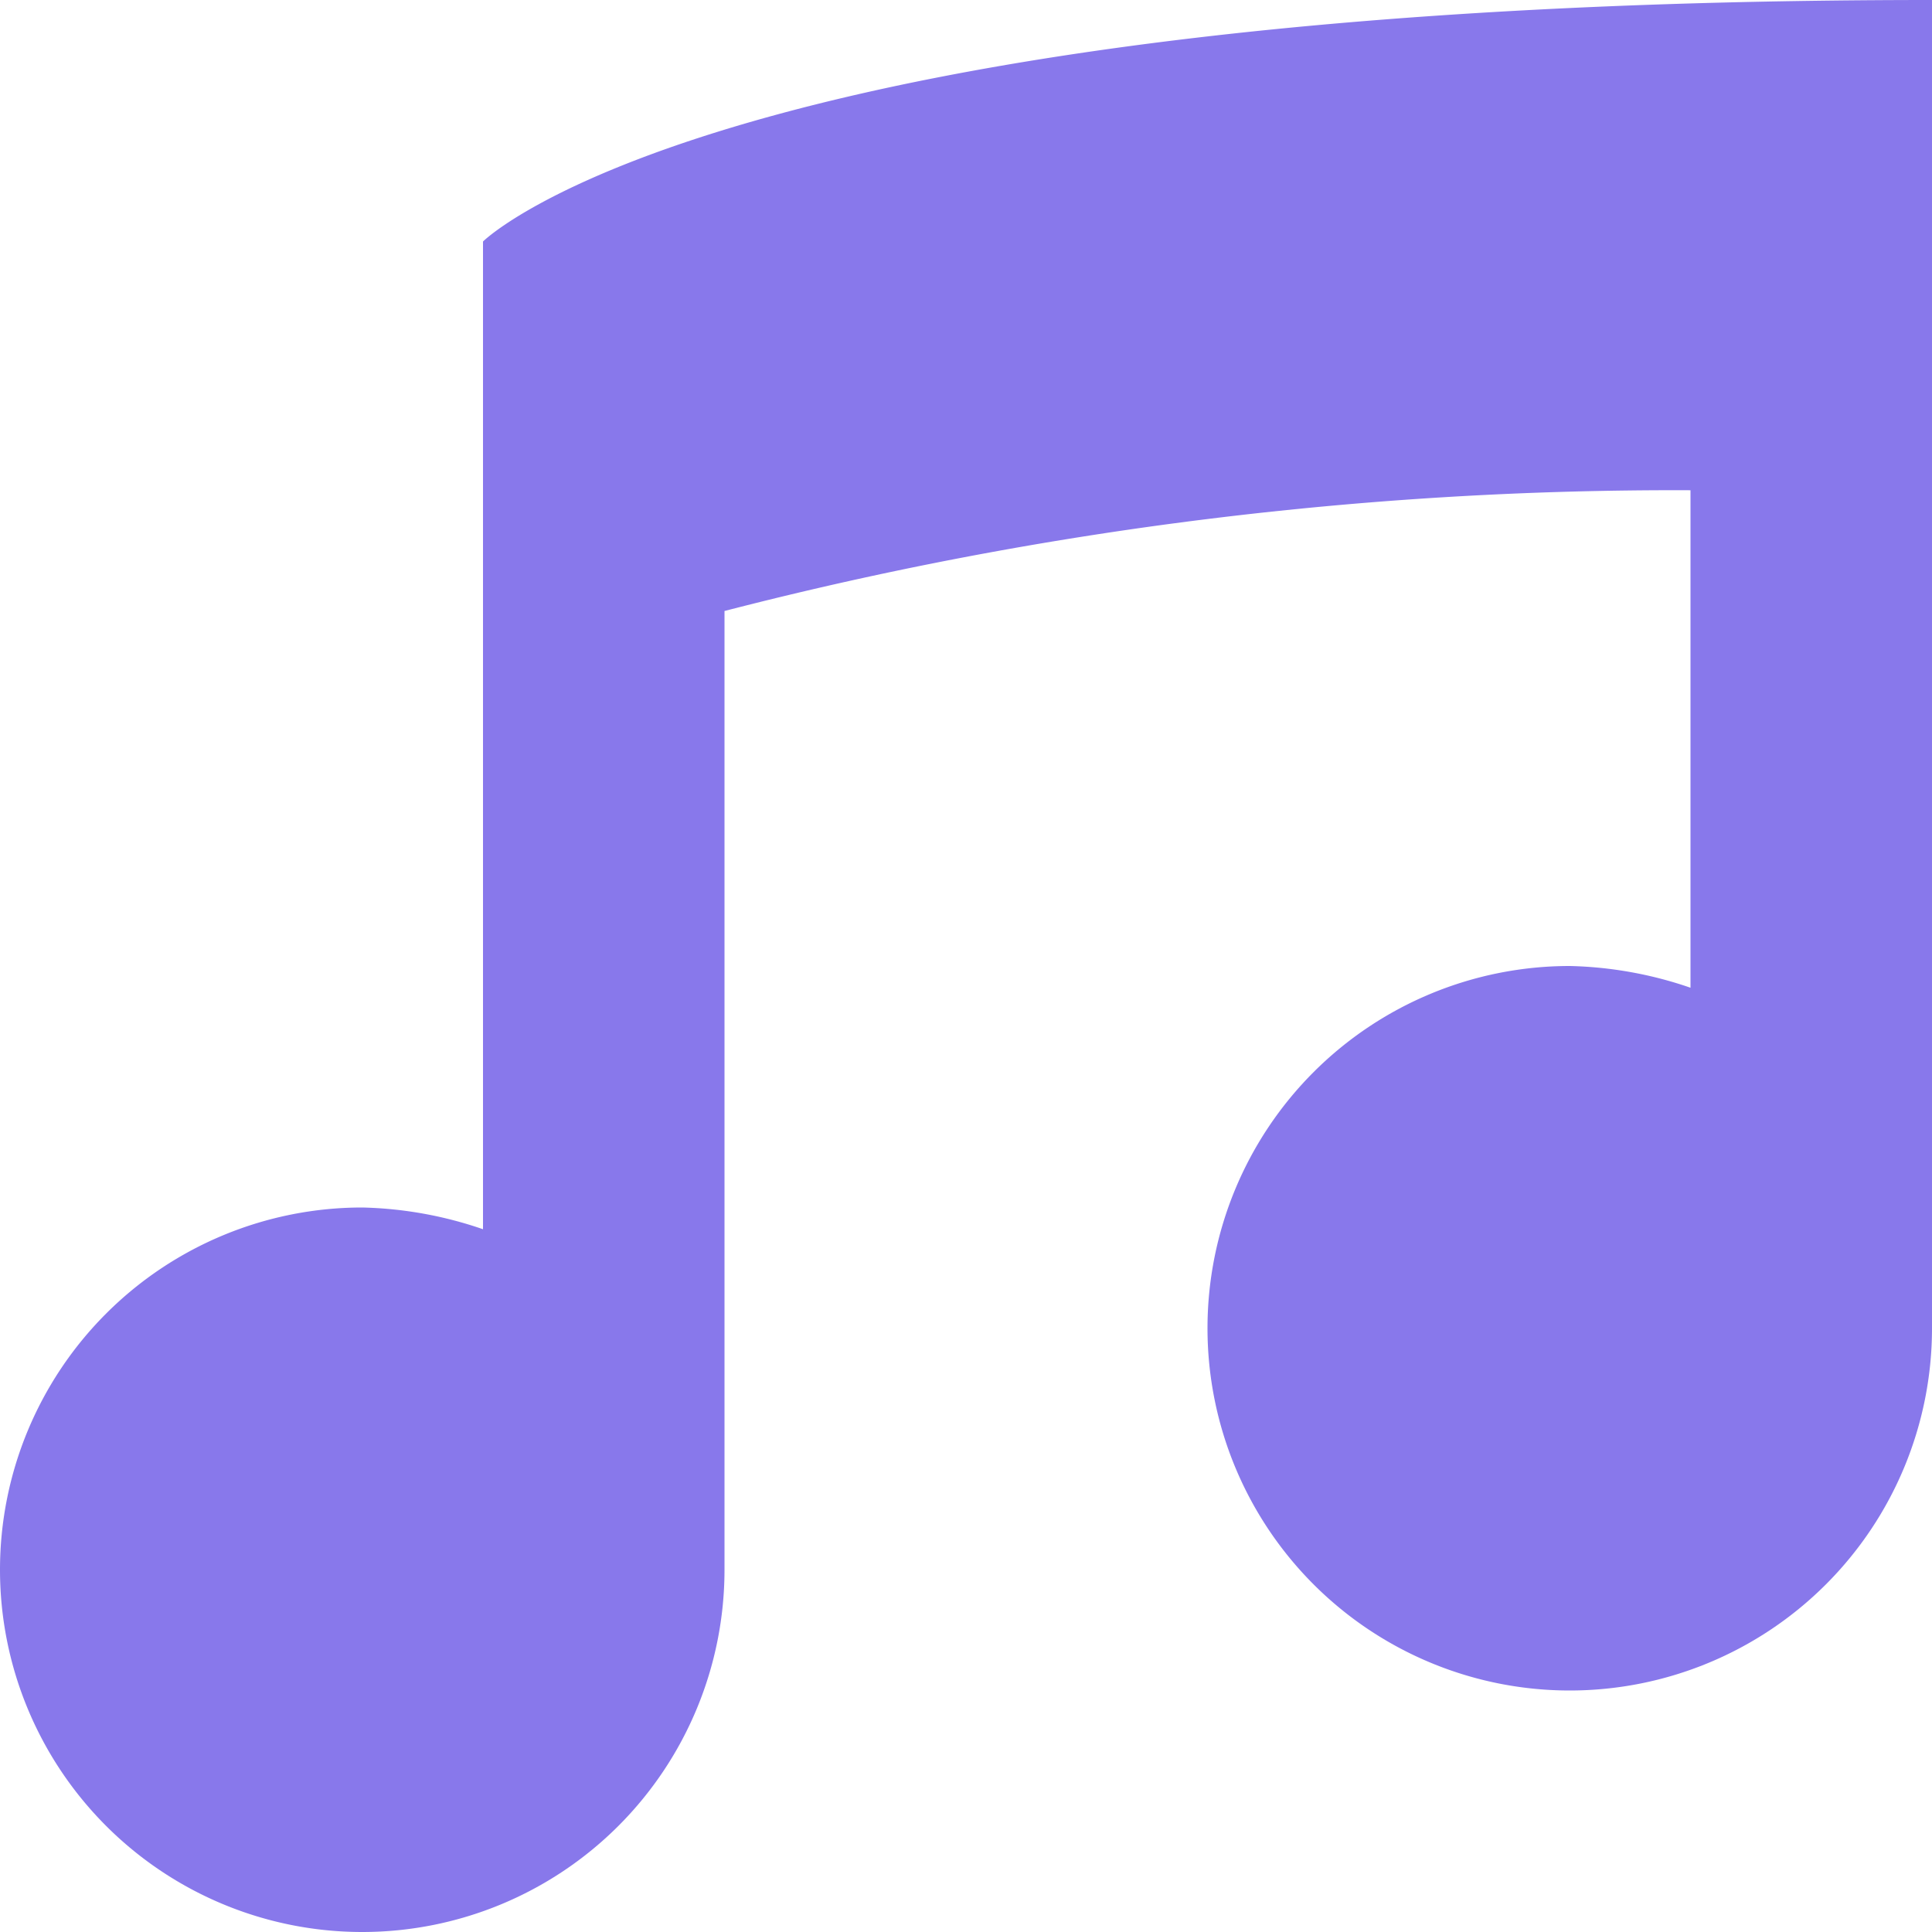
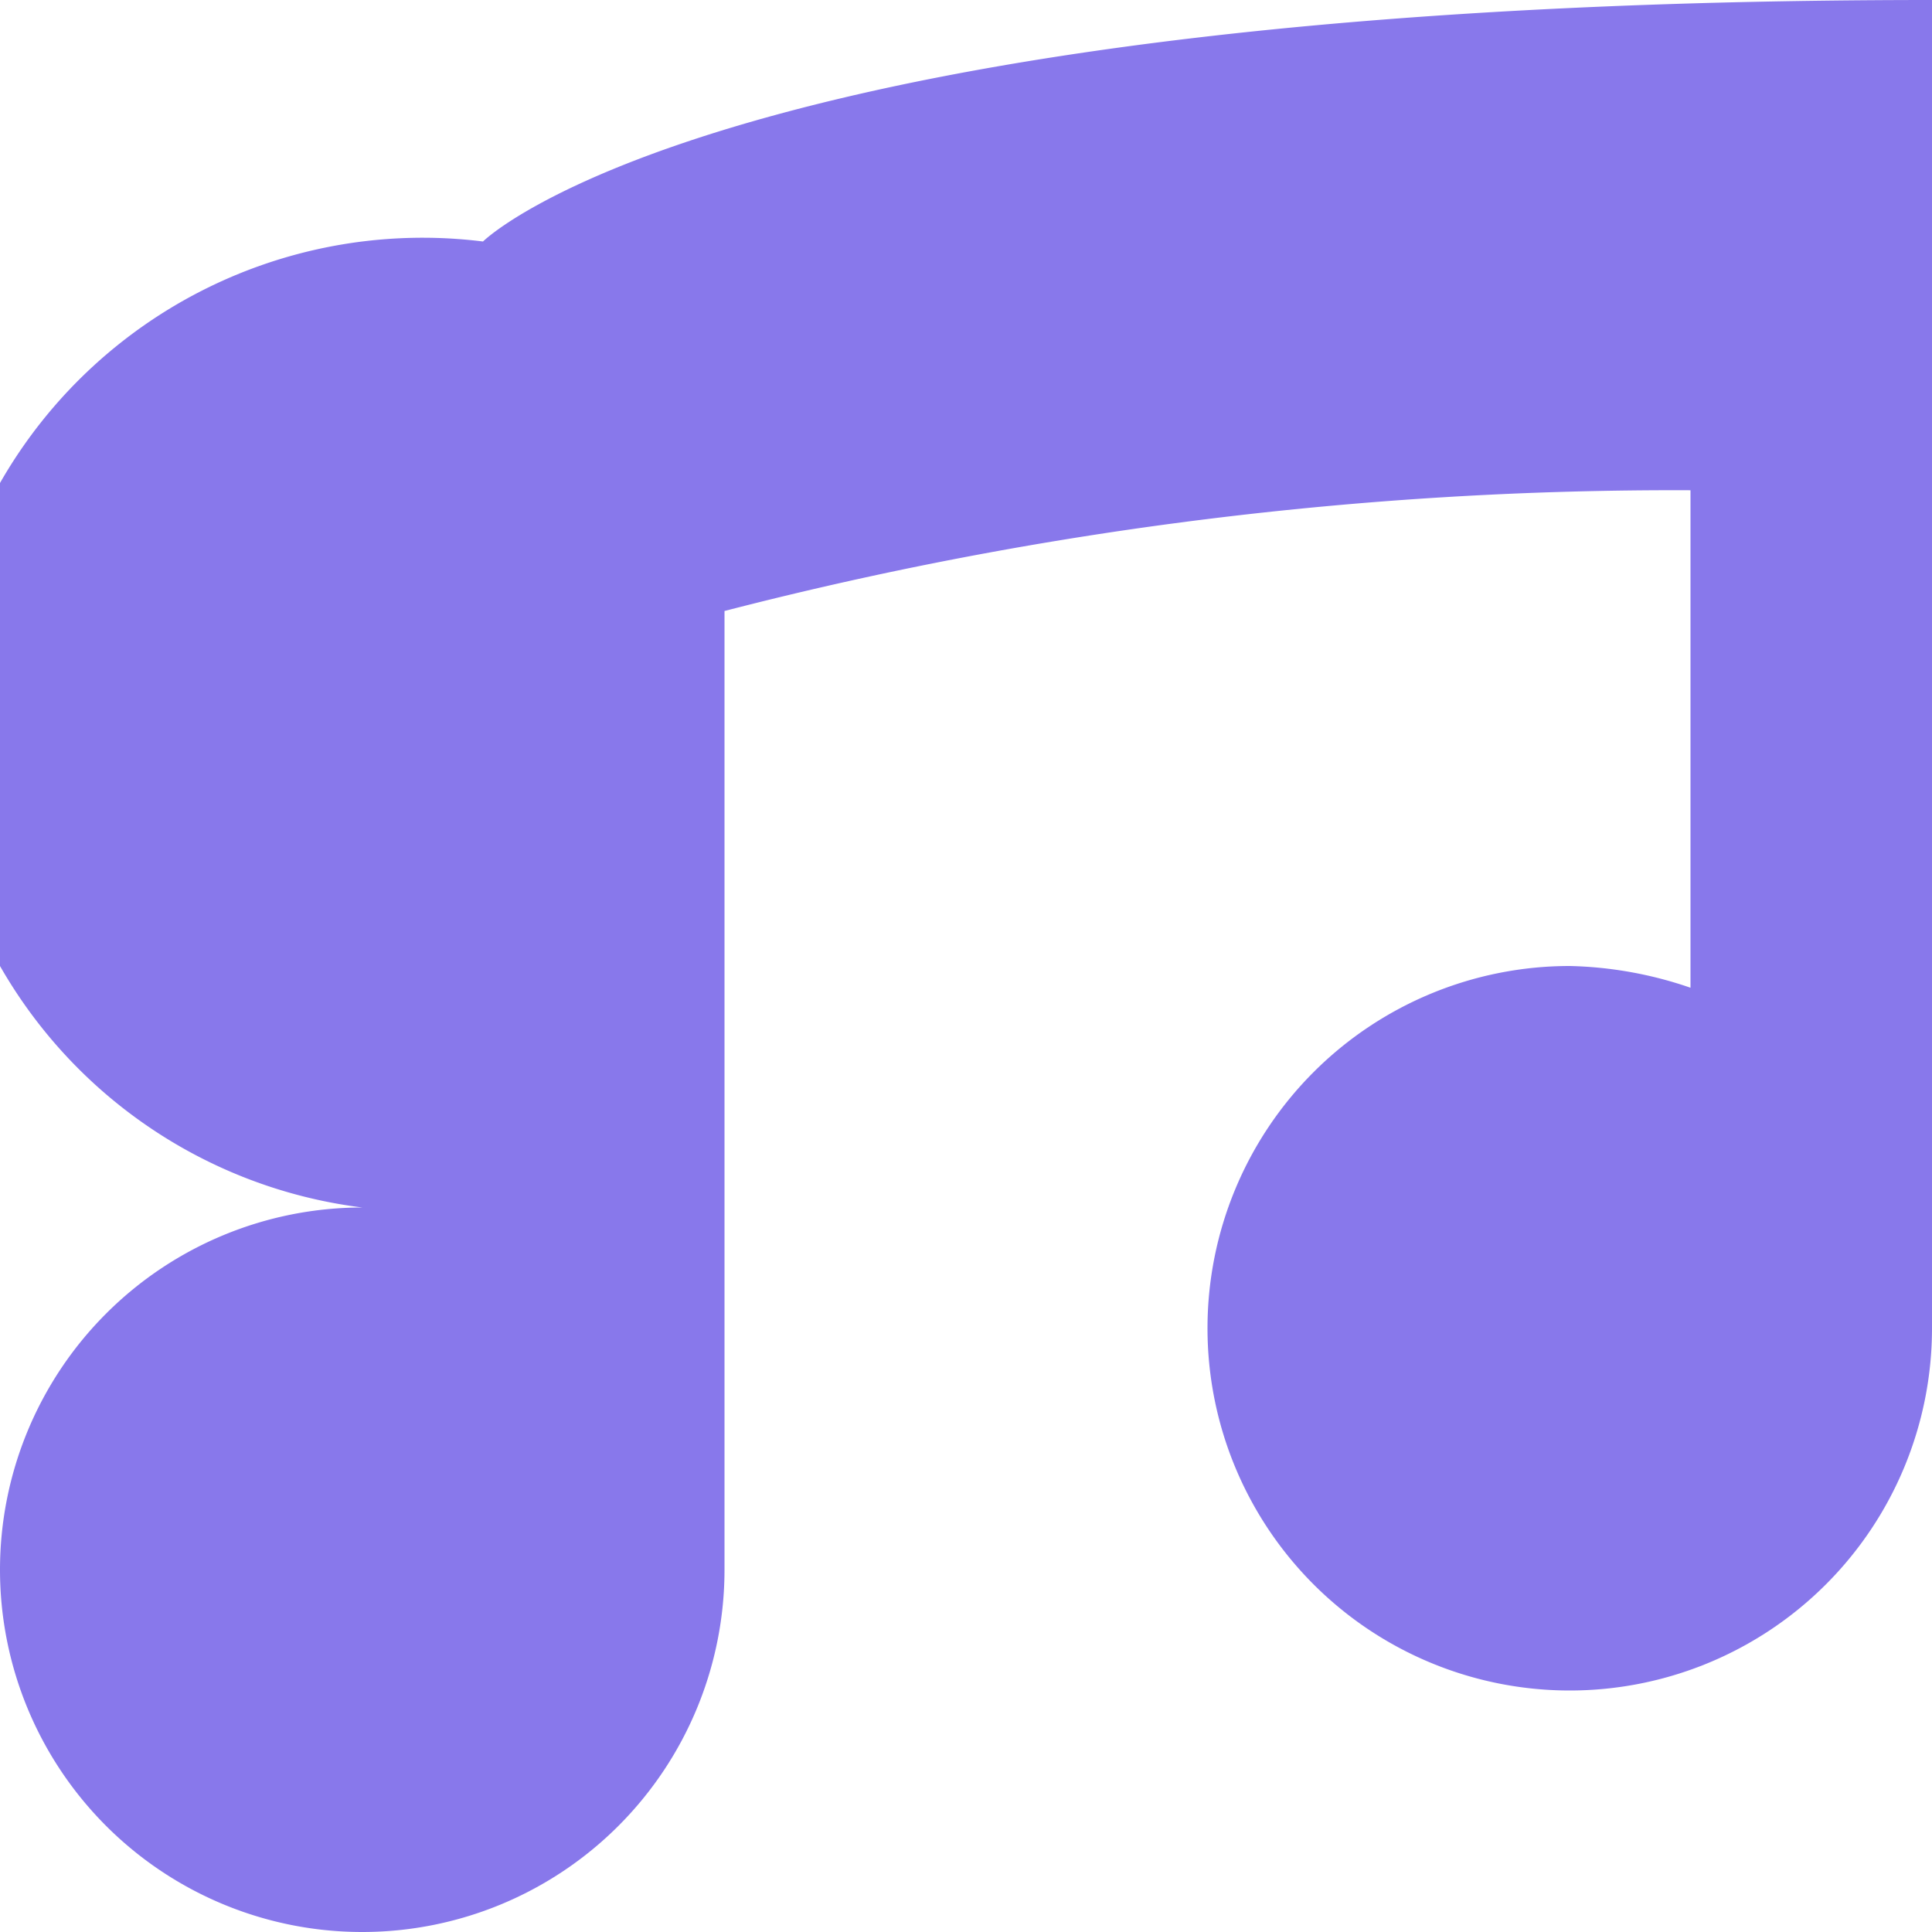
<svg xmlns="http://www.w3.org/2000/svg" width="16" height="16" viewBox="0 0 16 16">
-   <path id="Icon_open-musical-note" data-name="Icon open-musical-note" d="M16,0C6,0,4,2,4,2v8.18A3.281,3.281,0,0,0,3,10a3,3,0,1,0,3,3V5.06a31.434,31.434,0,0,1,8-1V8.18A3.281,3.281,0,0,0,13,8a3,3,0,1,0,3,3Z" fill="#8878eb" />
+   <path id="Icon_open-musical-note" data-name="Icon open-musical-note" d="M16,0C6,0,4,2,4,2A3.281,3.281,0,0,0,3,10a3,3,0,1,0,3,3V5.06a31.434,31.434,0,0,1,8-1V8.18A3.281,3.281,0,0,0,13,8a3,3,0,1,0,3,3Z" fill="#8878eb" />
</svg>